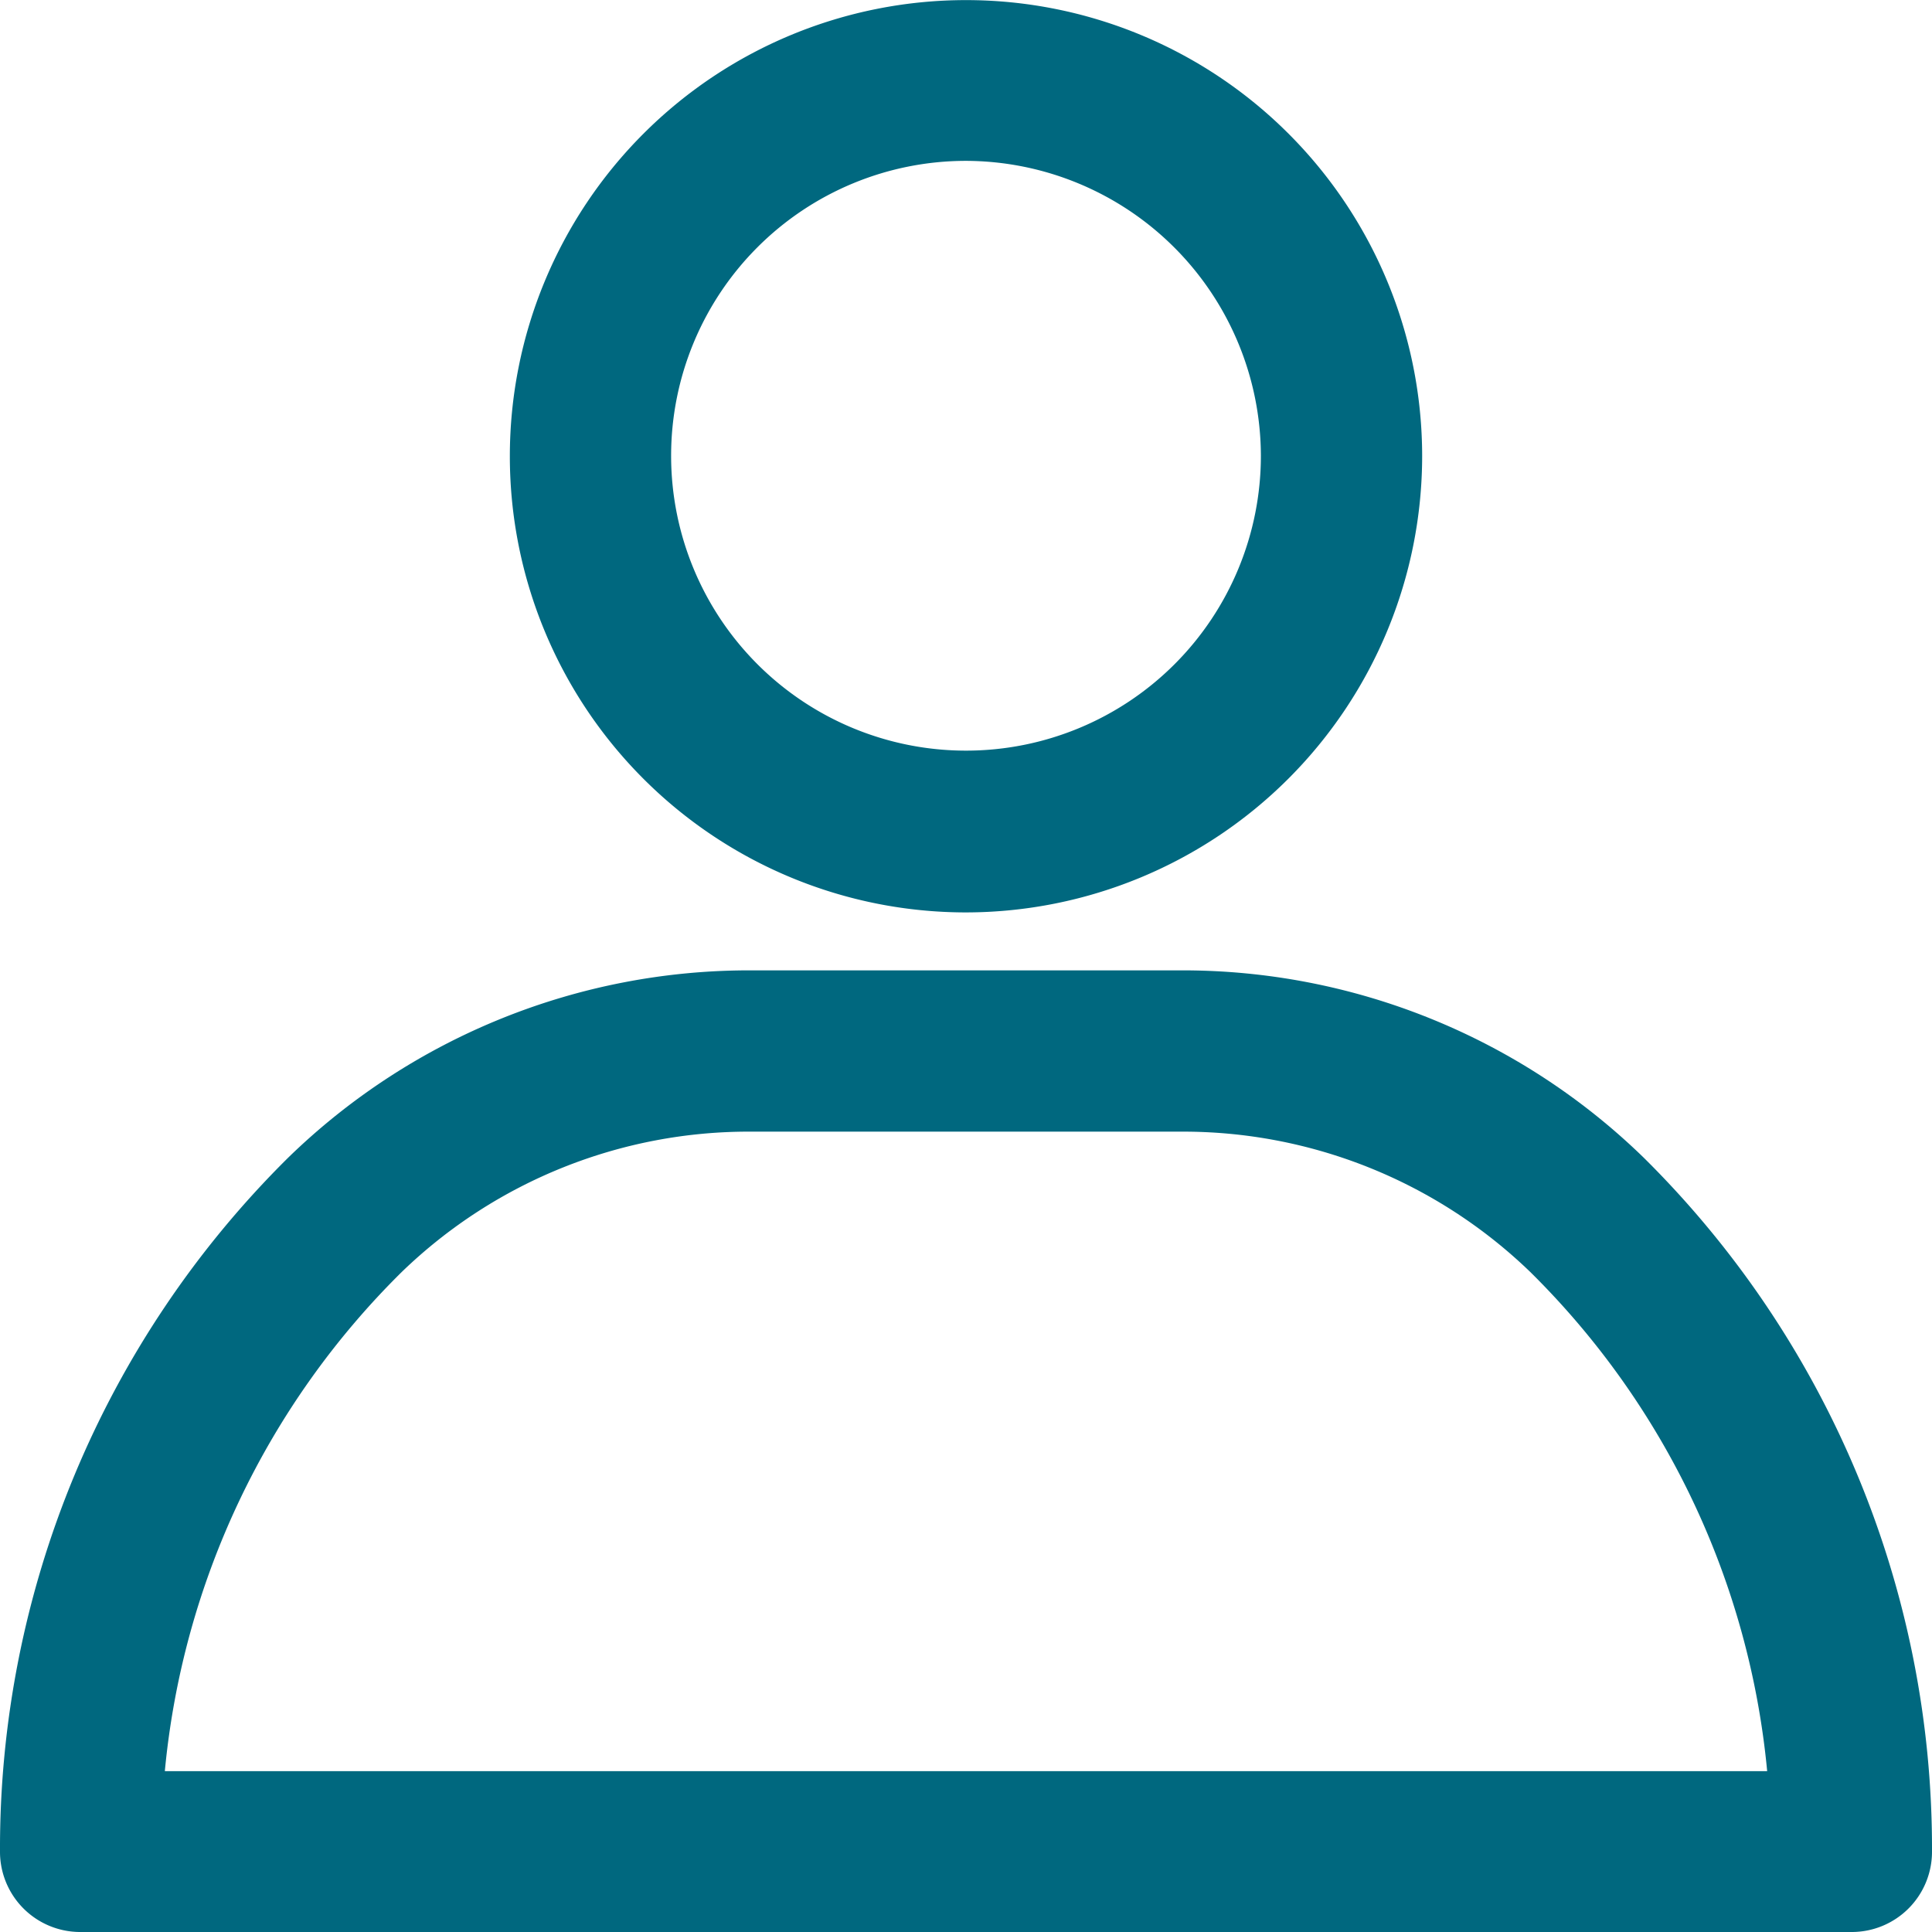
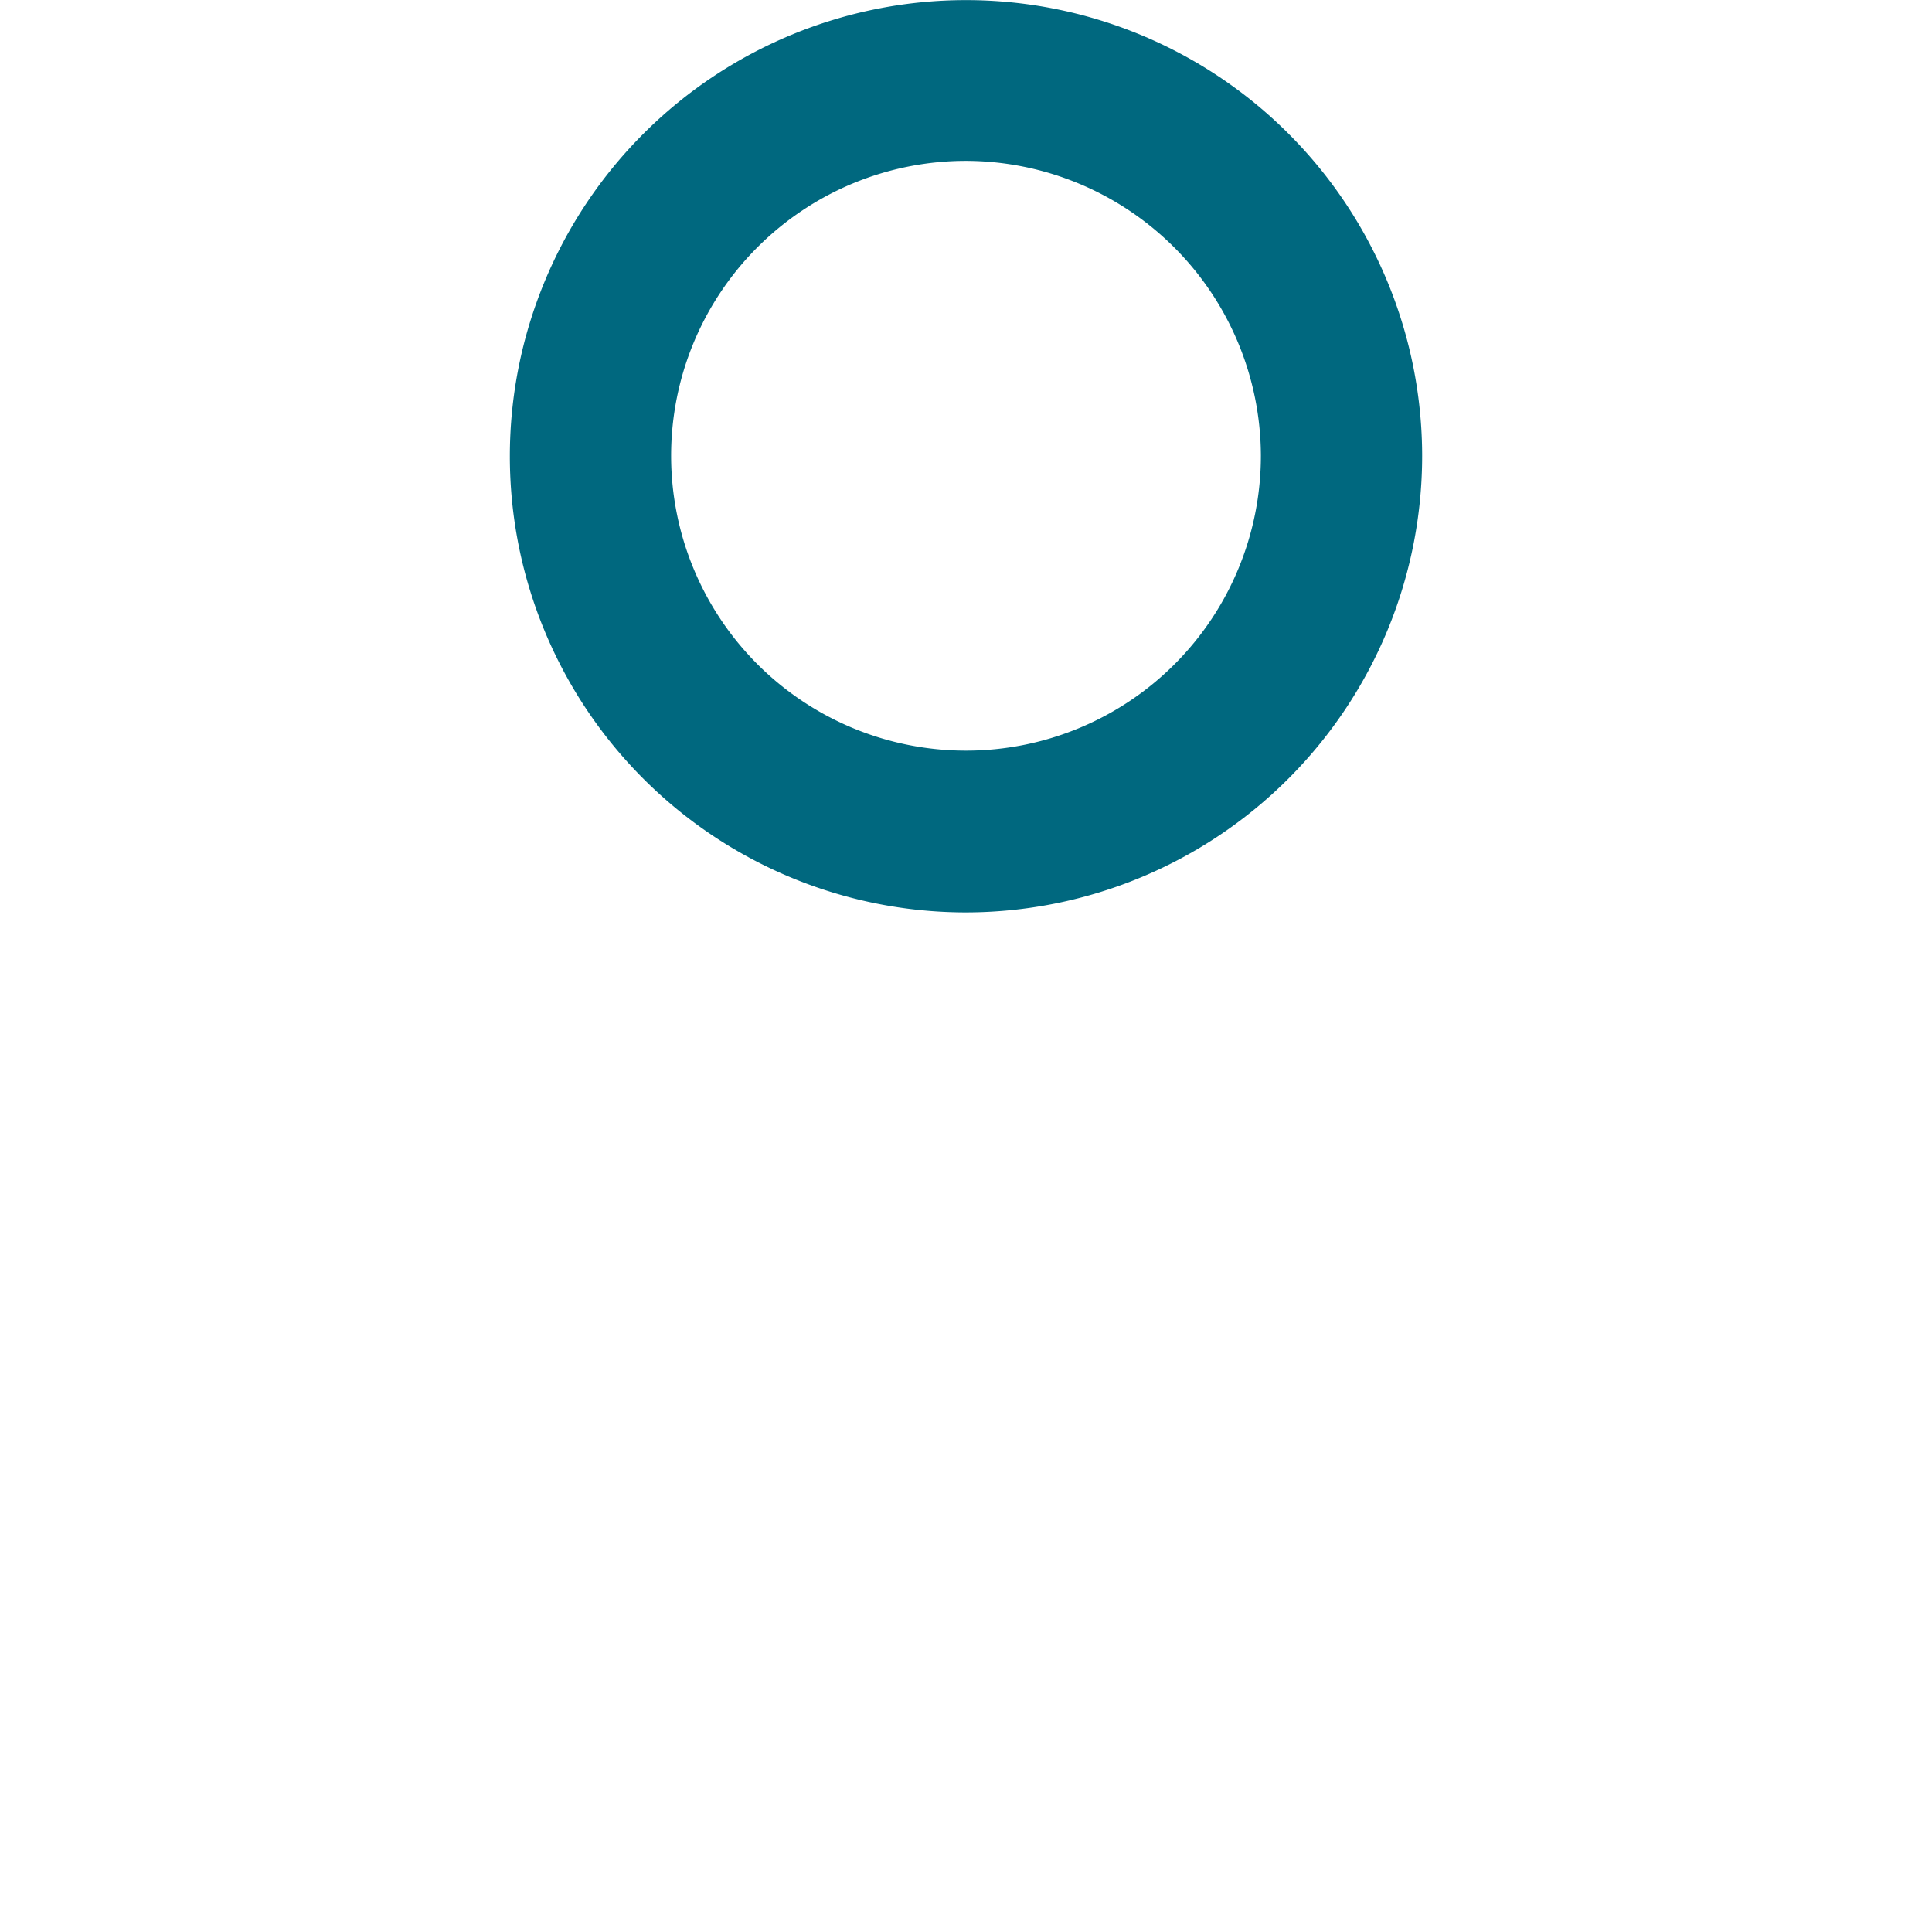
<svg xmlns="http://www.w3.org/2000/svg" width="19" height="19" viewBox="0 0 19 19">
  <defs>
    <style>.a{fill:#00687F;}</style>
  </defs>
  <g transform="translate(-11 -11)">
    <g transform="translate(11 11)">
      <g transform="translate(5.014 0)">
        <path class="a" d="M144.786,19.973a4.486,4.486,0,1,1,4.486-4.486A4.491,4.491,0,0,1,144.786,19.973Zm0-7.391a2.9,2.9,0,1,0,2.9,2.9A2.908,2.908,0,0,0,144.786,12.582Z" transform="translate(-140.3 -11)" />
      </g>
      <g transform="translate(0 9.543)">
-         <path class="a" d="M29.209,266.557H11.791a.789.789,0,0,1-.791-.791,9.553,9.553,0,0,1,2.834-6.824,6.5,6.5,0,0,1,4.56-1.842h4.211a6.5,6.5,0,0,1,4.56,1.842A9.553,9.553,0,0,1,30,265.766.789.789,0,0,1,29.209,266.557Zm-16.588-1.582H28.379a7.948,7.948,0,0,0-2.33-4.909,4.914,4.914,0,0,0-3.443-1.38H18.394a4.907,4.907,0,0,0-3.443,1.38,7.948,7.948,0,0,0-2.33,4.909Z" transform="translate(-11 -257.1)" />
-       </g>
+         </g>
    </g>
  </g>
</svg>